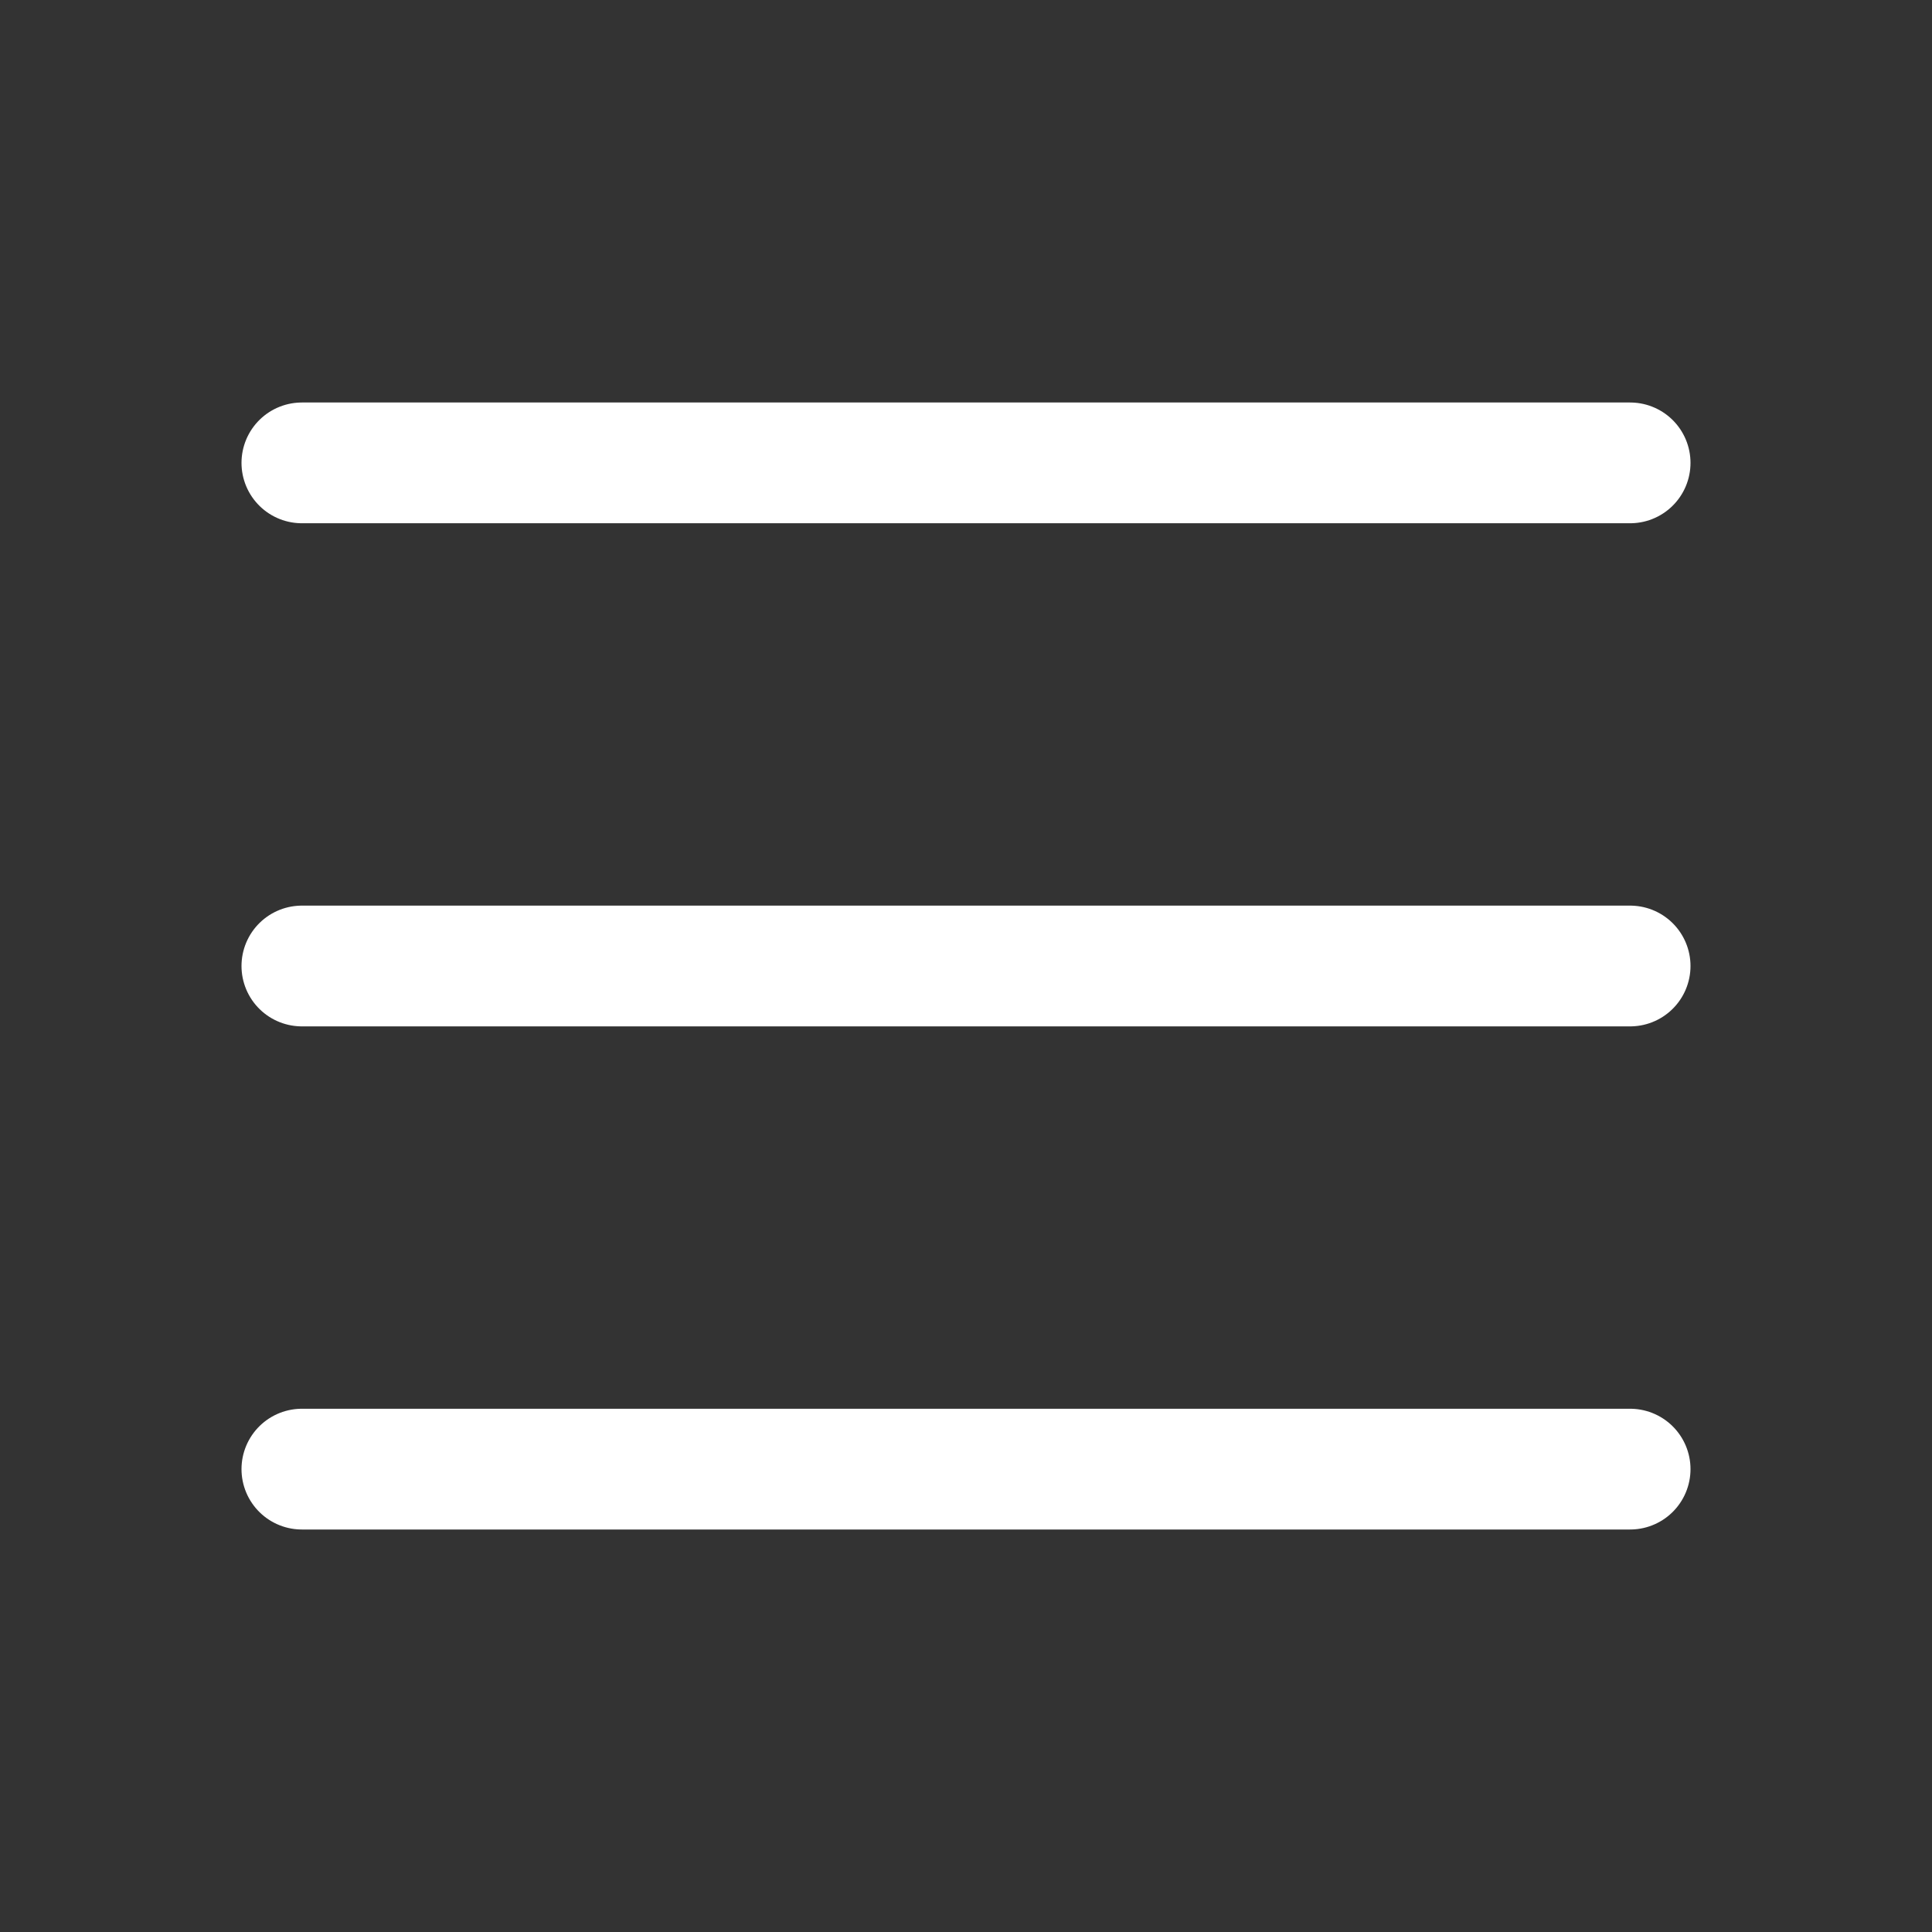
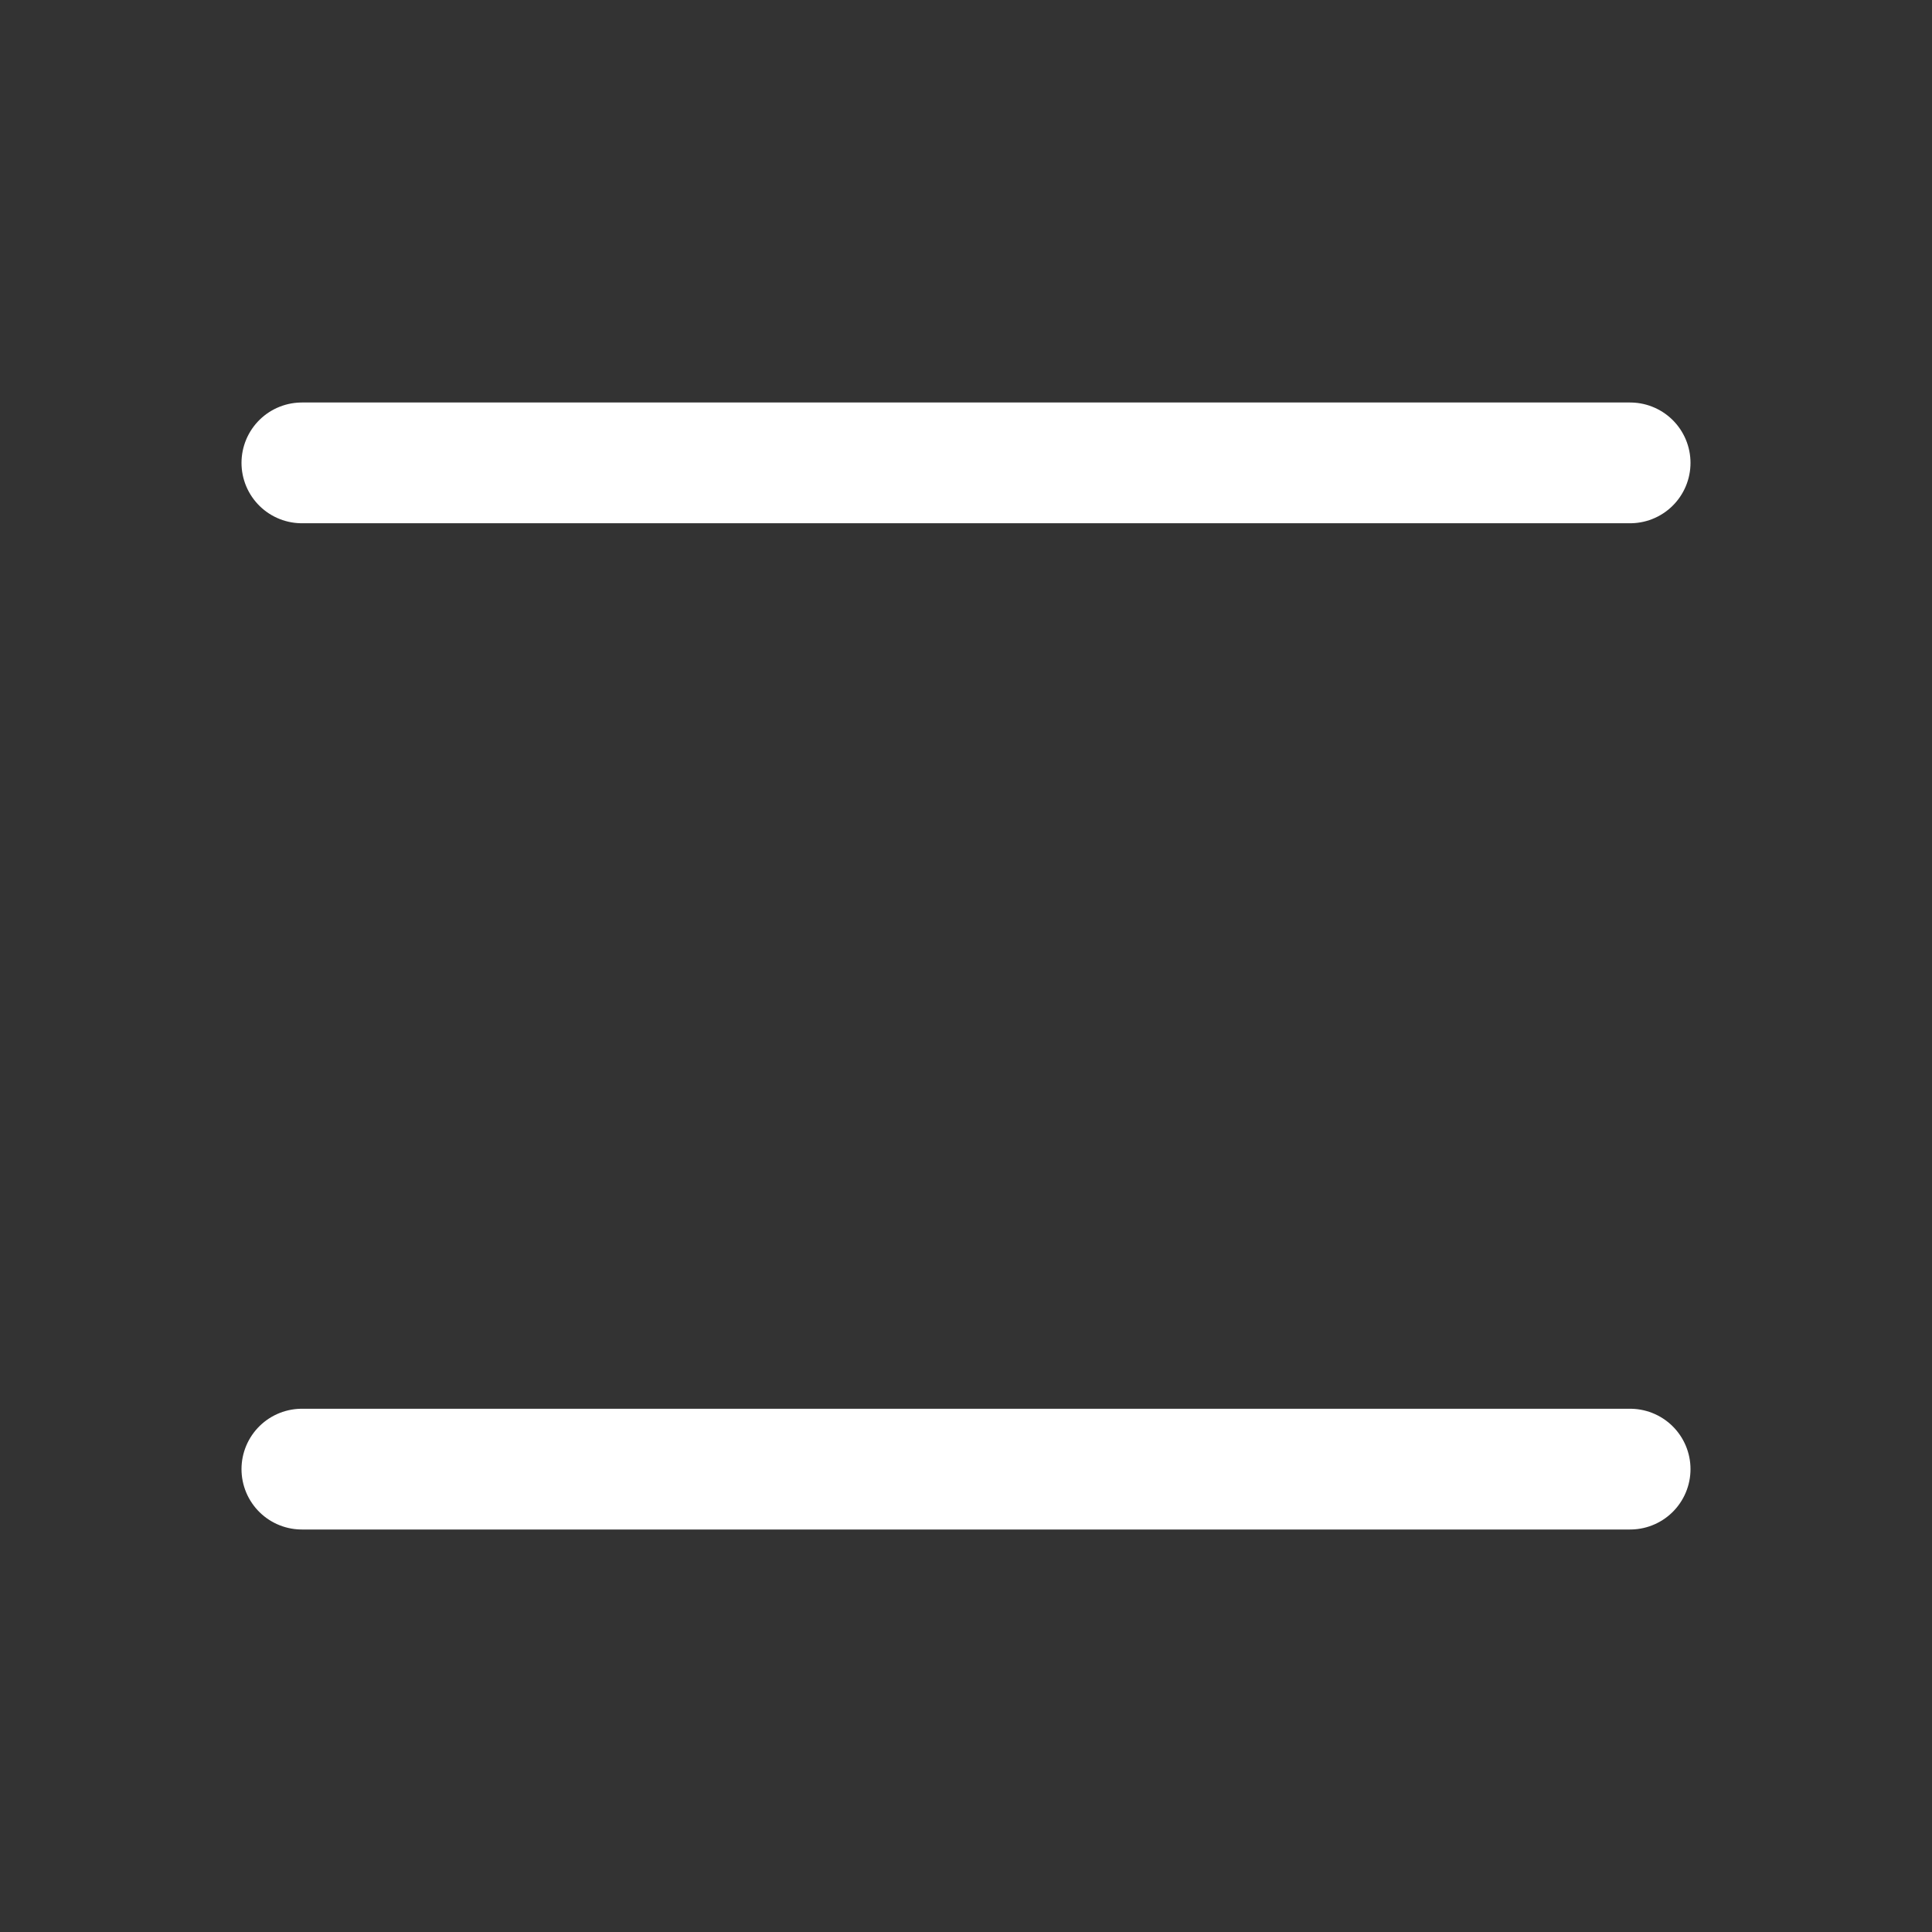
<svg xmlns="http://www.w3.org/2000/svg" width="24" height="24" viewBox="0 0 24 24" fill="none">
  <rect x="0" y="0" width="24" height="24" fill="#333333" stroke="none" />
-   <path d="M3.75 5.75H20.25M3.75 12H20.25M3.75 18.25H20.25" stroke="white" stroke-width="1.5" stroke-linecap="round" stroke-linejoin="round" />
+   <path d="M3.75 5.75H20.25M3.75 12M3.75 18.25H20.25" stroke="white" stroke-width="1.5" stroke-linecap="round" stroke-linejoin="round" />
</svg>